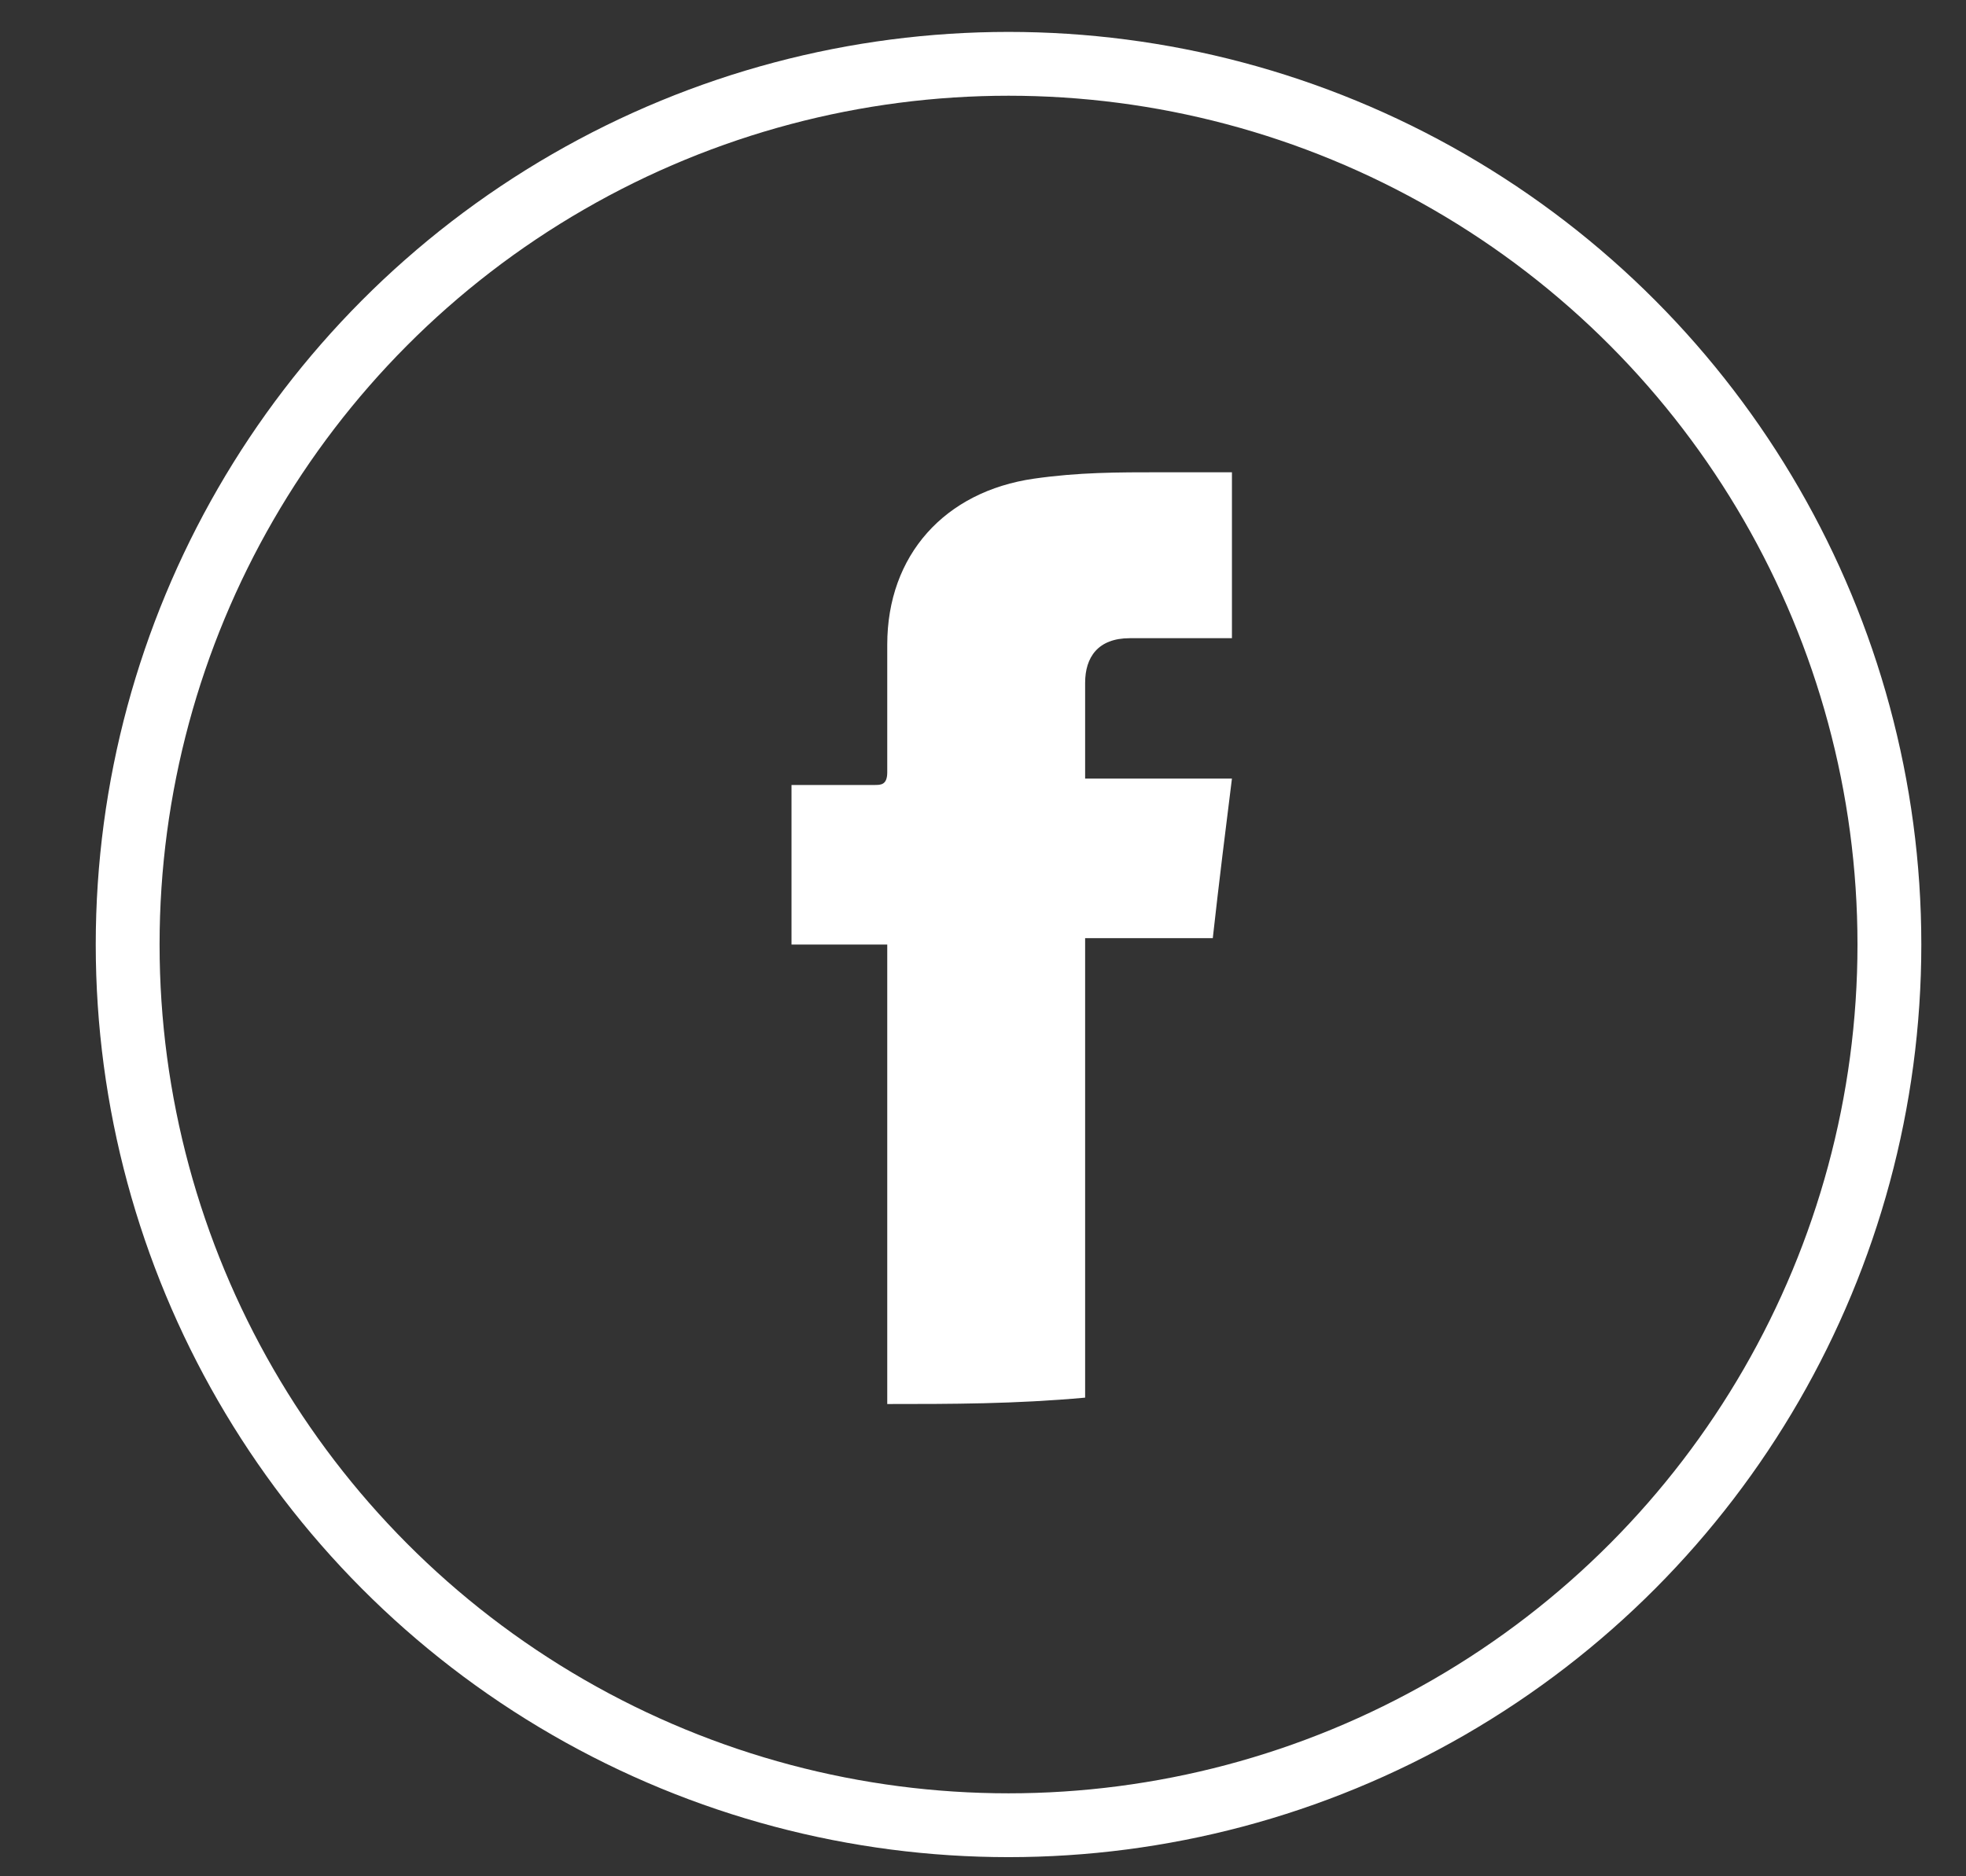
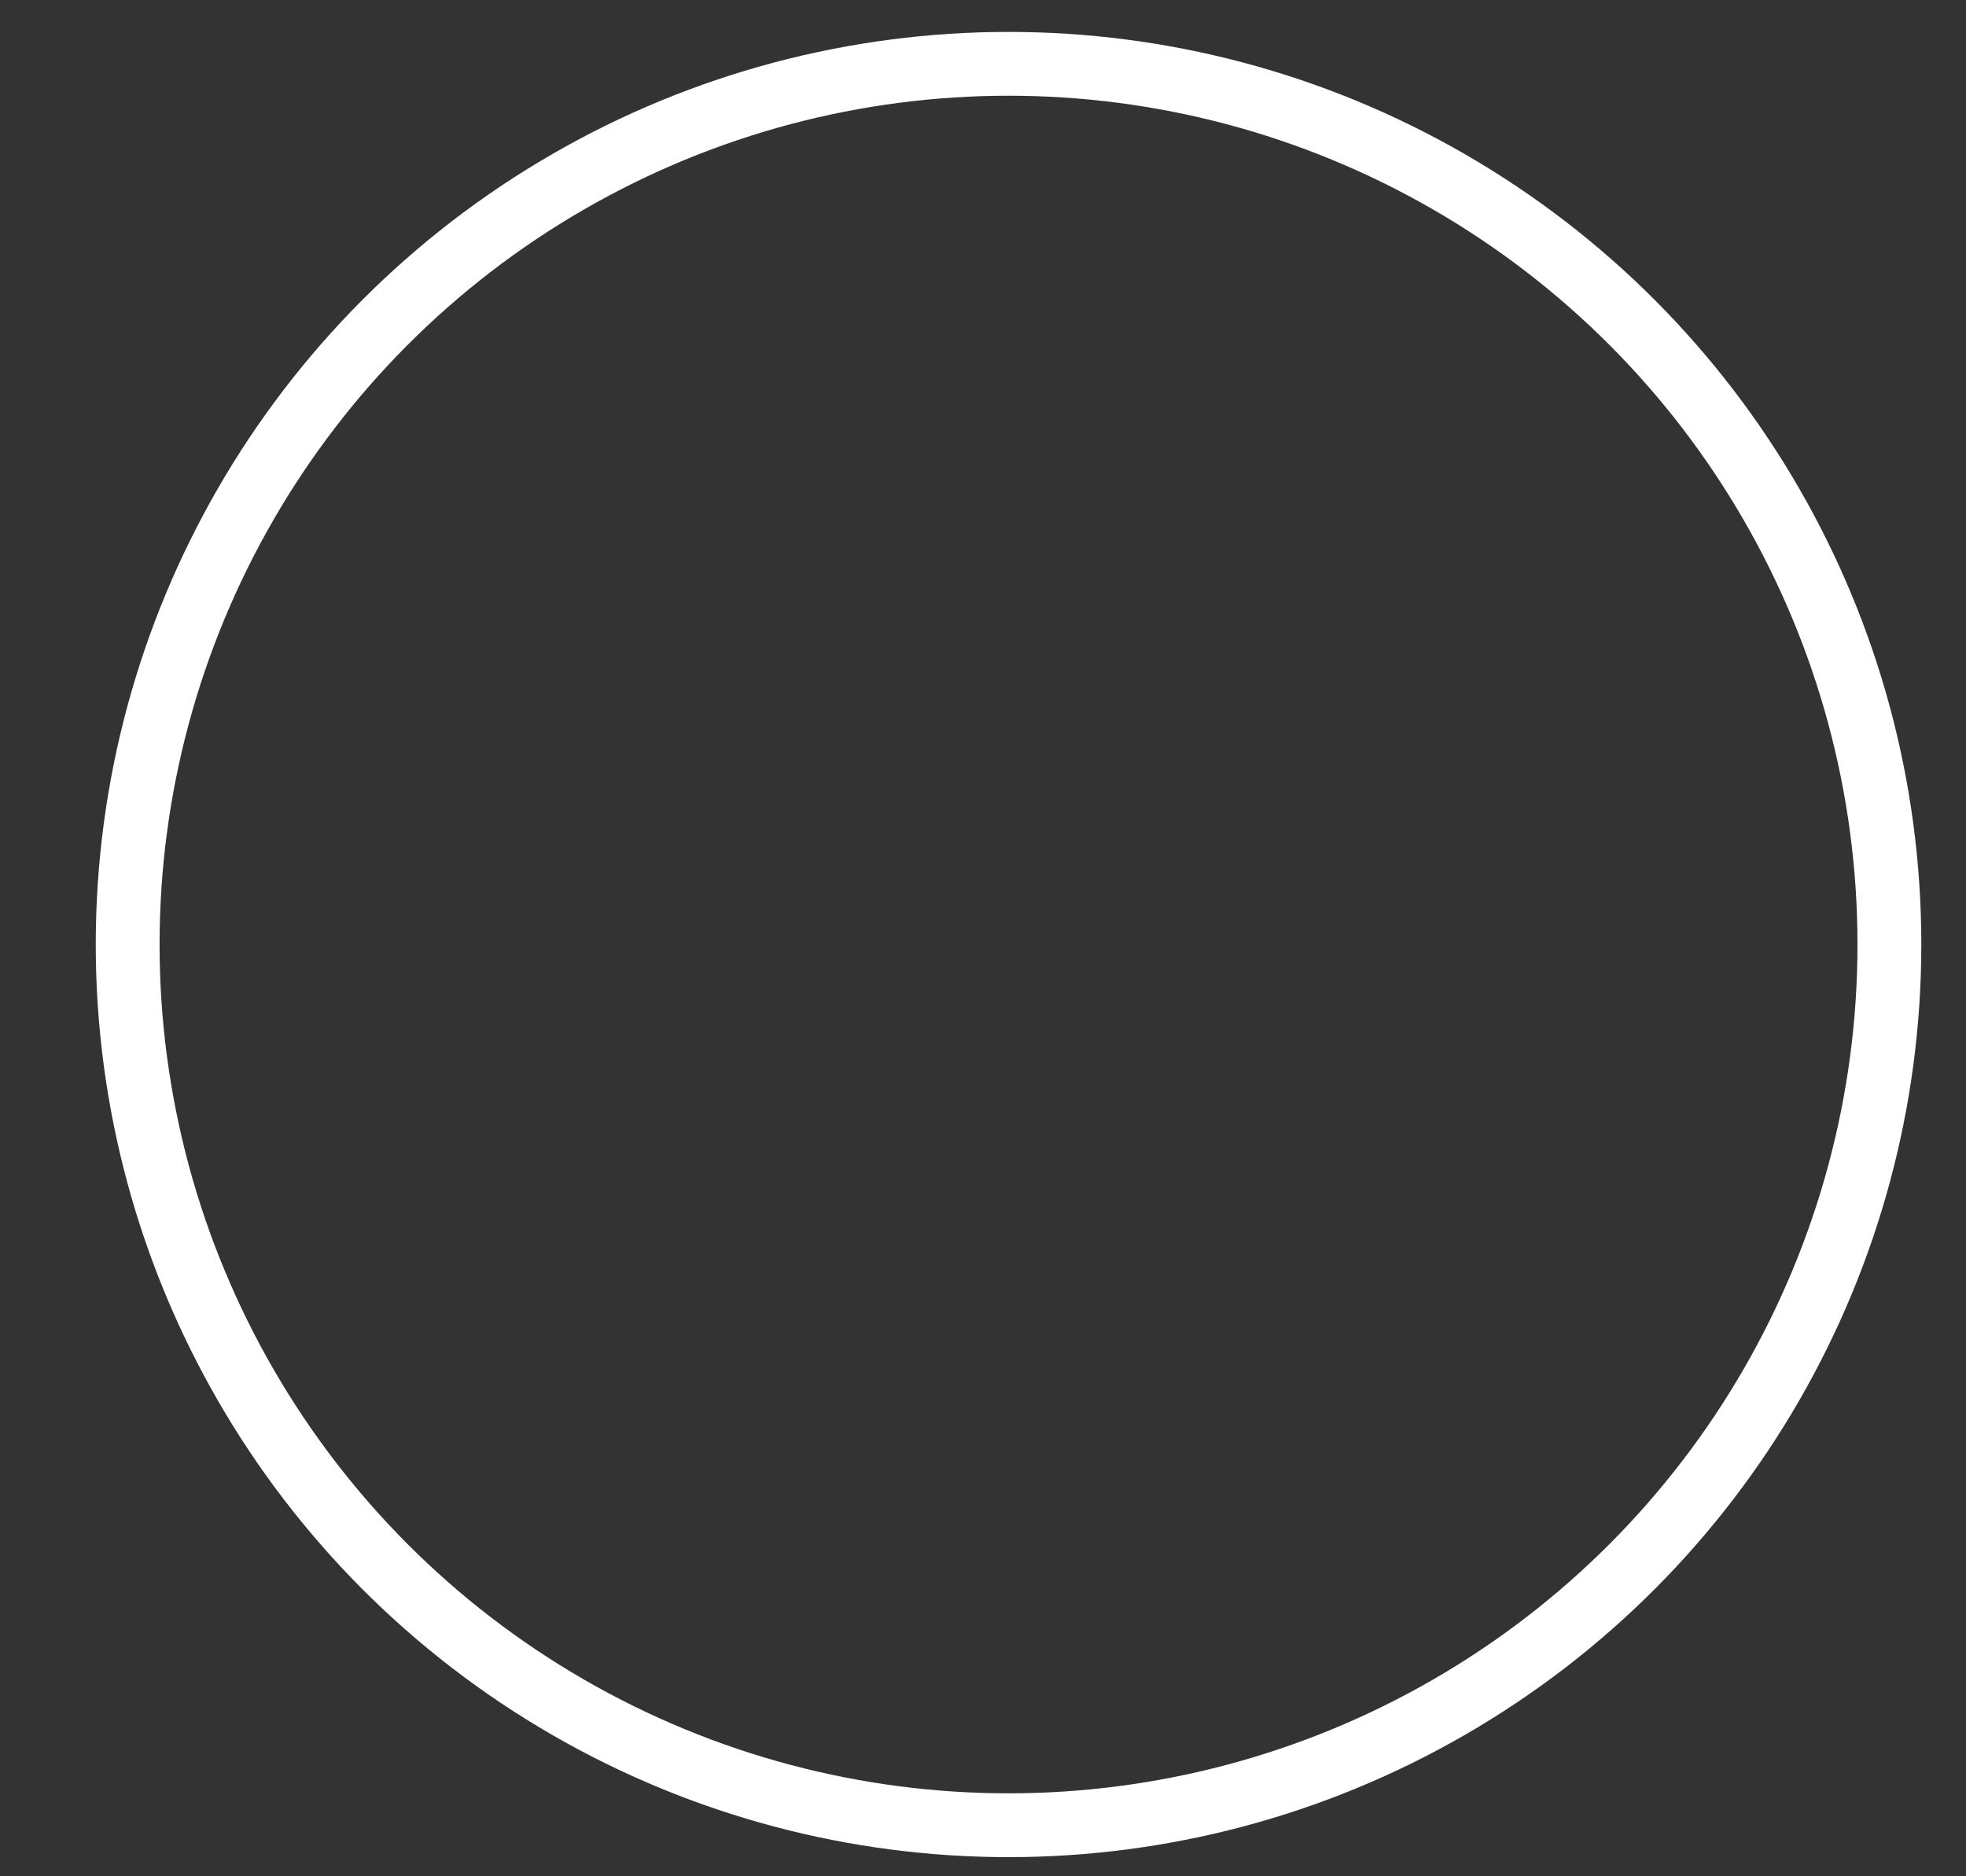
<svg xmlns="http://www.w3.org/2000/svg" version="1.0" id="Layer_1" x="0px" y="0px" viewBox="0 0 30.8 29.4" style="enable-background:new 0 0 30.8 29.4;" xml:space="preserve">
  <rect x="0" y="0" width="30.8" height="29.4" fill="#333333" stroke="none" />
  <style type="text/css">
	.st0{fill:#FFFFFF;}
	.st1{fill:none;stroke:#FFFFFF;stroke-width:3;stroke-miterlimit:10;}
	.st2{fill:none;stroke:#FFFFFF;stroke-miterlimit:10;}
</style>
-   <path class="st0" d="M13.9,22c0-2.4,0-4.8,0-7.2c-0.5,0-1,0-1.5,0c0-0.8,0-1.6,0-2.5c0.2,0,0.4,0,0.6,0c0.2,0,0.5,0,0.7,0  c0.1,0,0.2,0,0.2-0.2c0-0.7,0-1.3,0-2c0-1.4,0.9-2.4,2.3-2.6c0.7-0.1,1.3-0.1,2-0.1c0.4,0,0.7,0,1.1,0c0,0.9,0,1.7,0,2.6  c-0.1,0-0.1,0-0.2,0c-0.5,0-0.9,0-1.4,0c-0.5,0-0.7,0.3-0.7,0.7c0,0.5,0,1,0,1.5c0.4,0,0.8,0,1.1,0c0.4,0,0.7,0,1.2,0  c-0.1,0.8-0.2,1.6-0.3,2.5c-0.7,0-1.3,0-2,0c0,2.4,0,4.8,0,7.2C15.9,22,14.9,22,13.9,22z" />
  <circle class="st2" cx="15.8" cy="14.8" r="13.8" />
</svg>